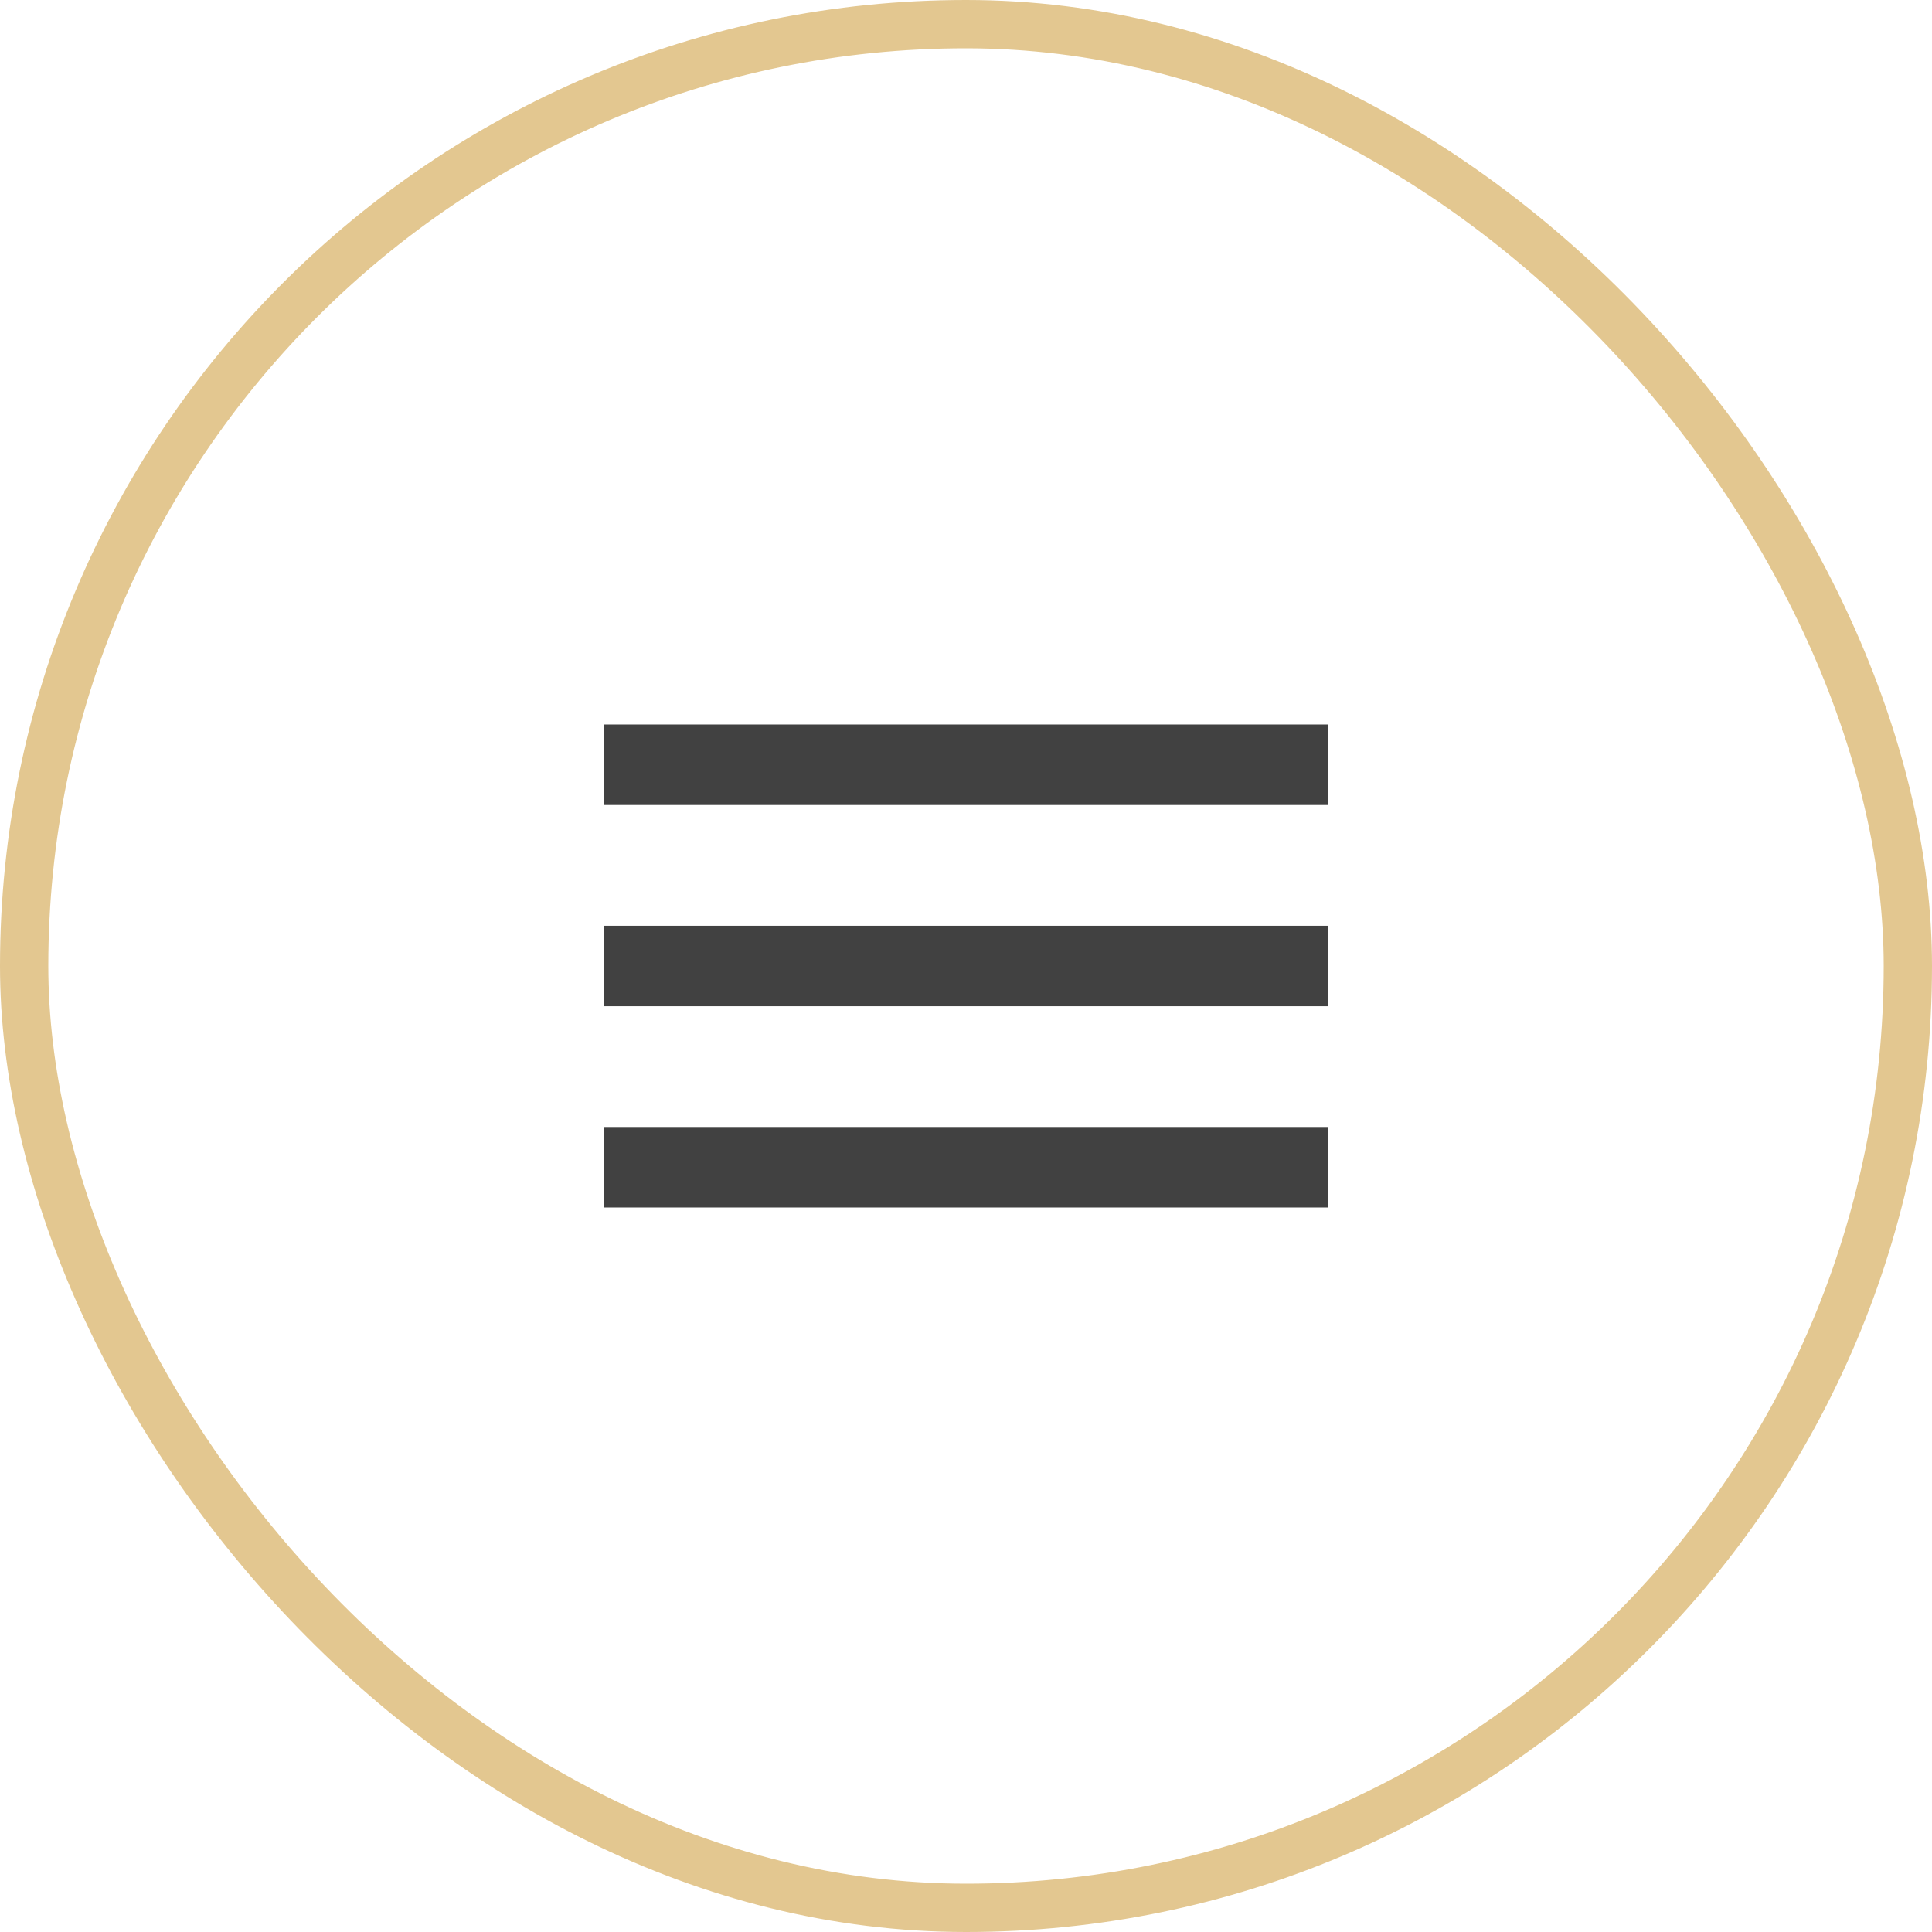
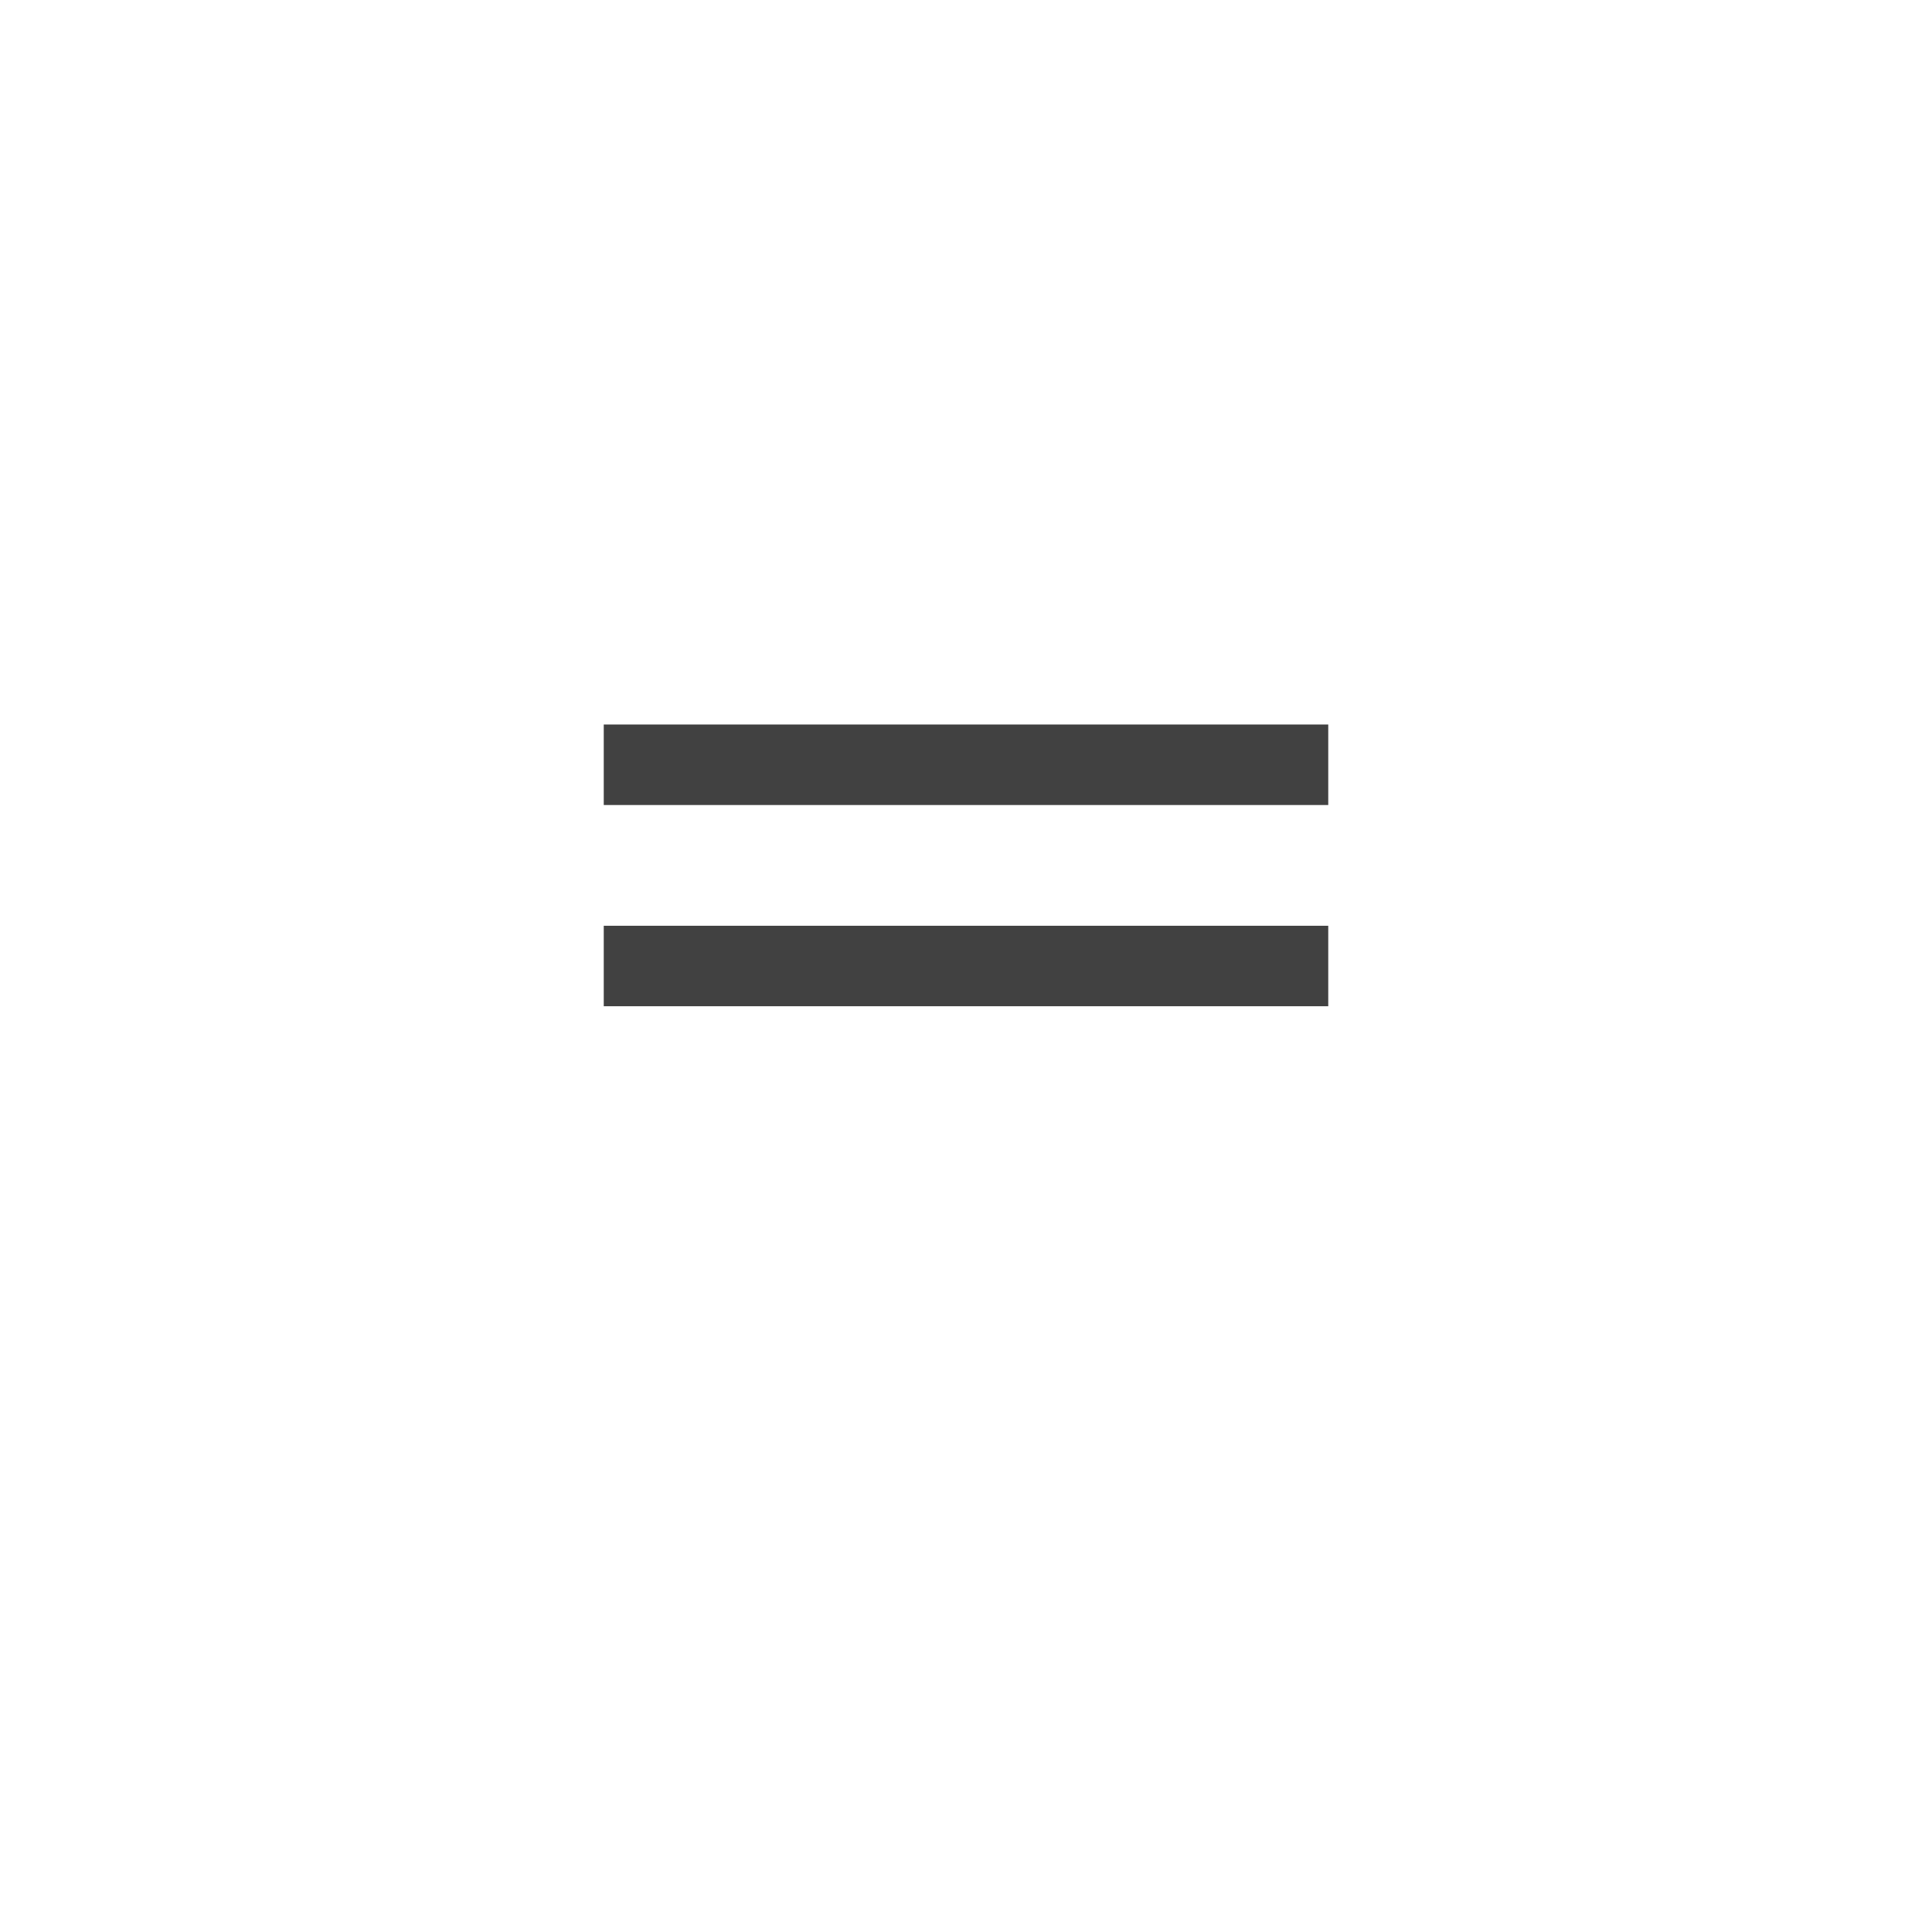
<svg xmlns="http://www.w3.org/2000/svg" width="40" height="40" viewBox="0 0 40 40" fill="none">
-   <rect x="0.5" y="0.5" width="39" height="39" rx="19.5" stroke="#E3C790" />
  <g clip-path="url(#clip0_69_362)">
-     <path d="M12.5 25H27.5V23.333H12.5V25ZM12.5 20.833H27.5V19.167H12.5V20.833ZM12.5 15V16.667H27.5V15H12.5Z" fill="#414141" />
+     <path d="M12.5 25V23.333H12.5V25ZM12.5 20.833H27.5V19.167H12.5V20.833ZM12.5 15V16.667H27.5V15H12.5Z" fill="#414141" />
  </g>
  <defs>
    <clipPath id="clip0_69_362">
      <rect width="20" height="20" fill="white" transform="translate(10 10)" />
    </clipPath>
  </defs>
</svg>